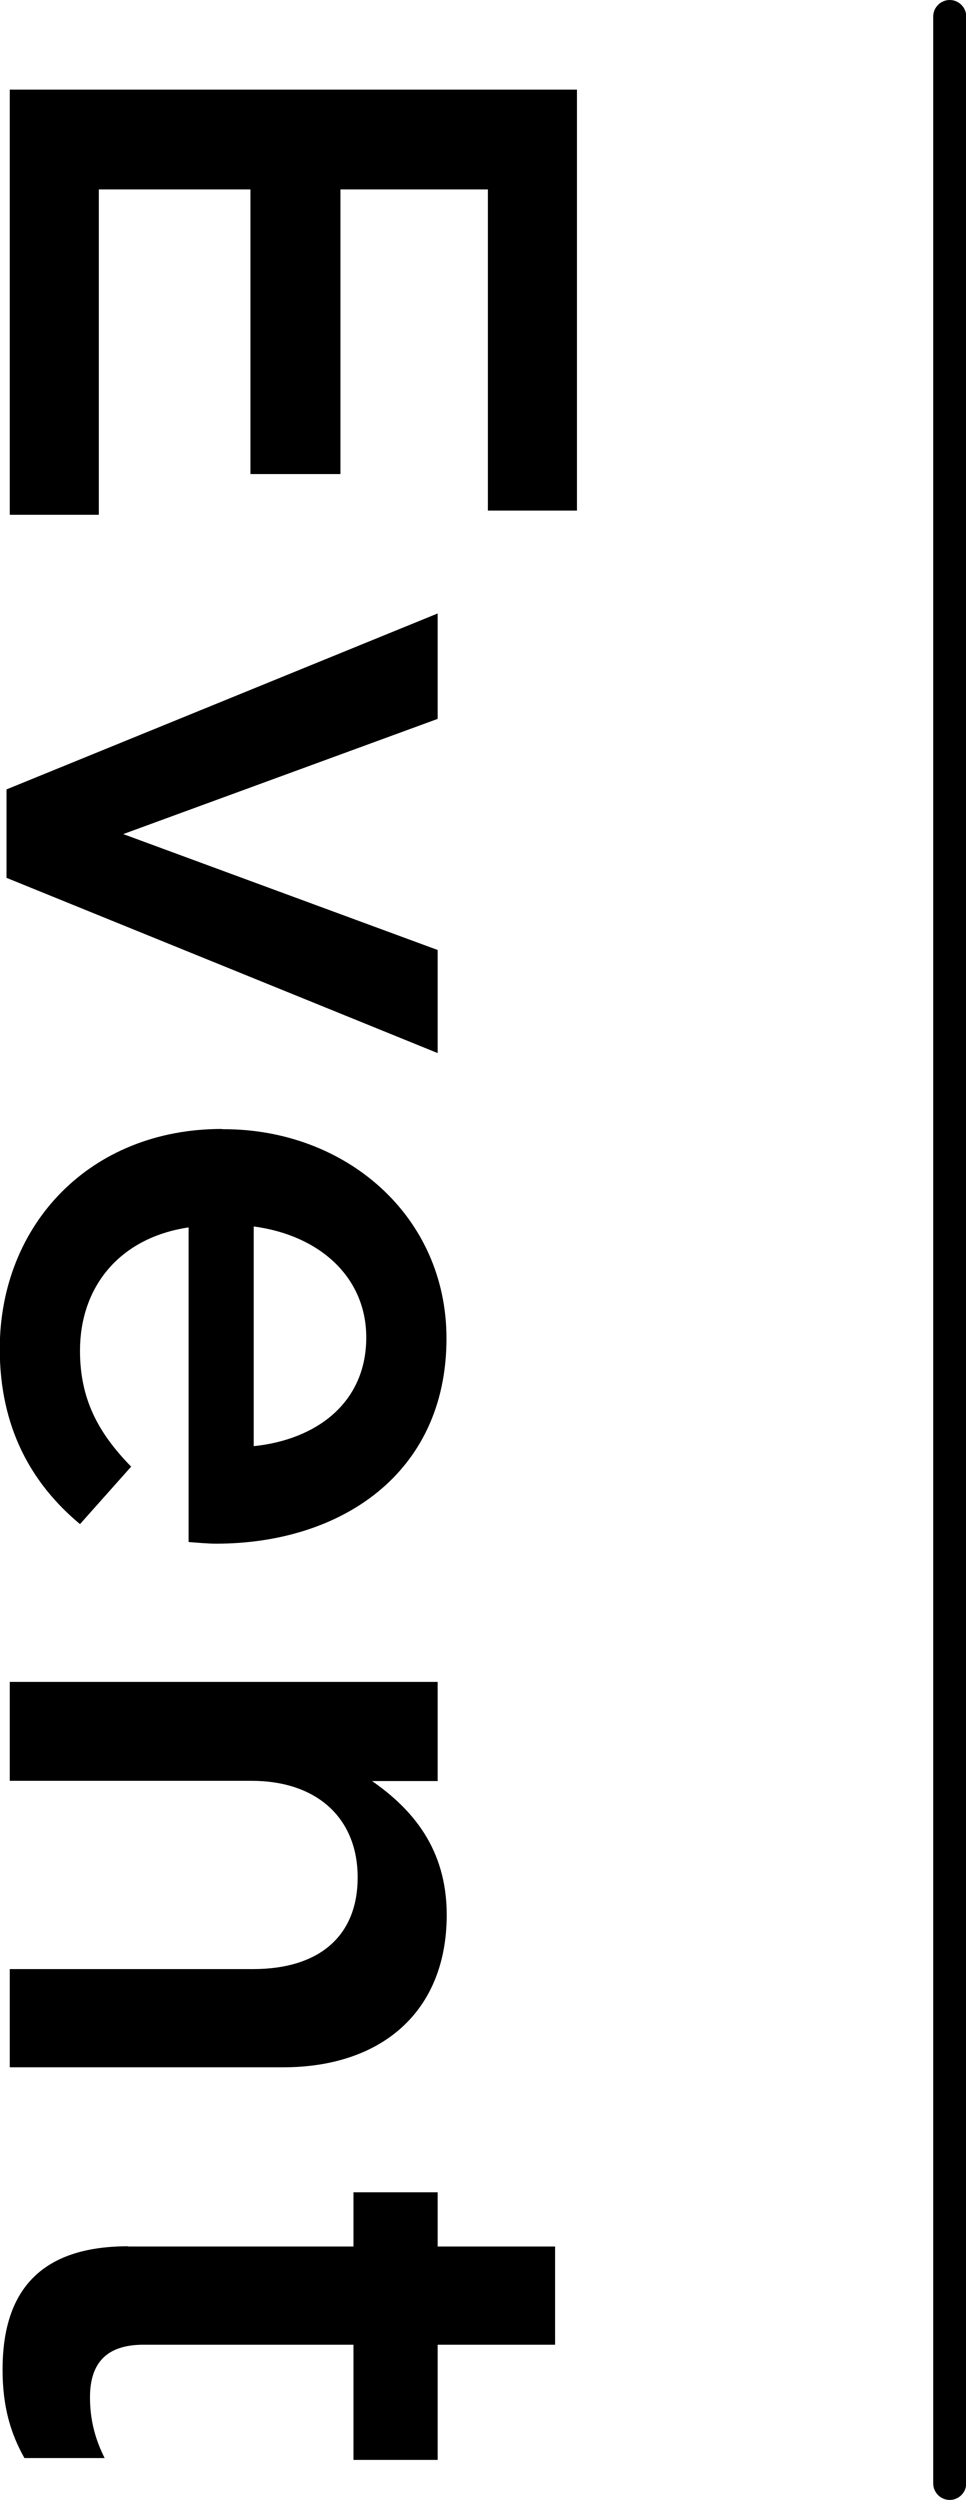
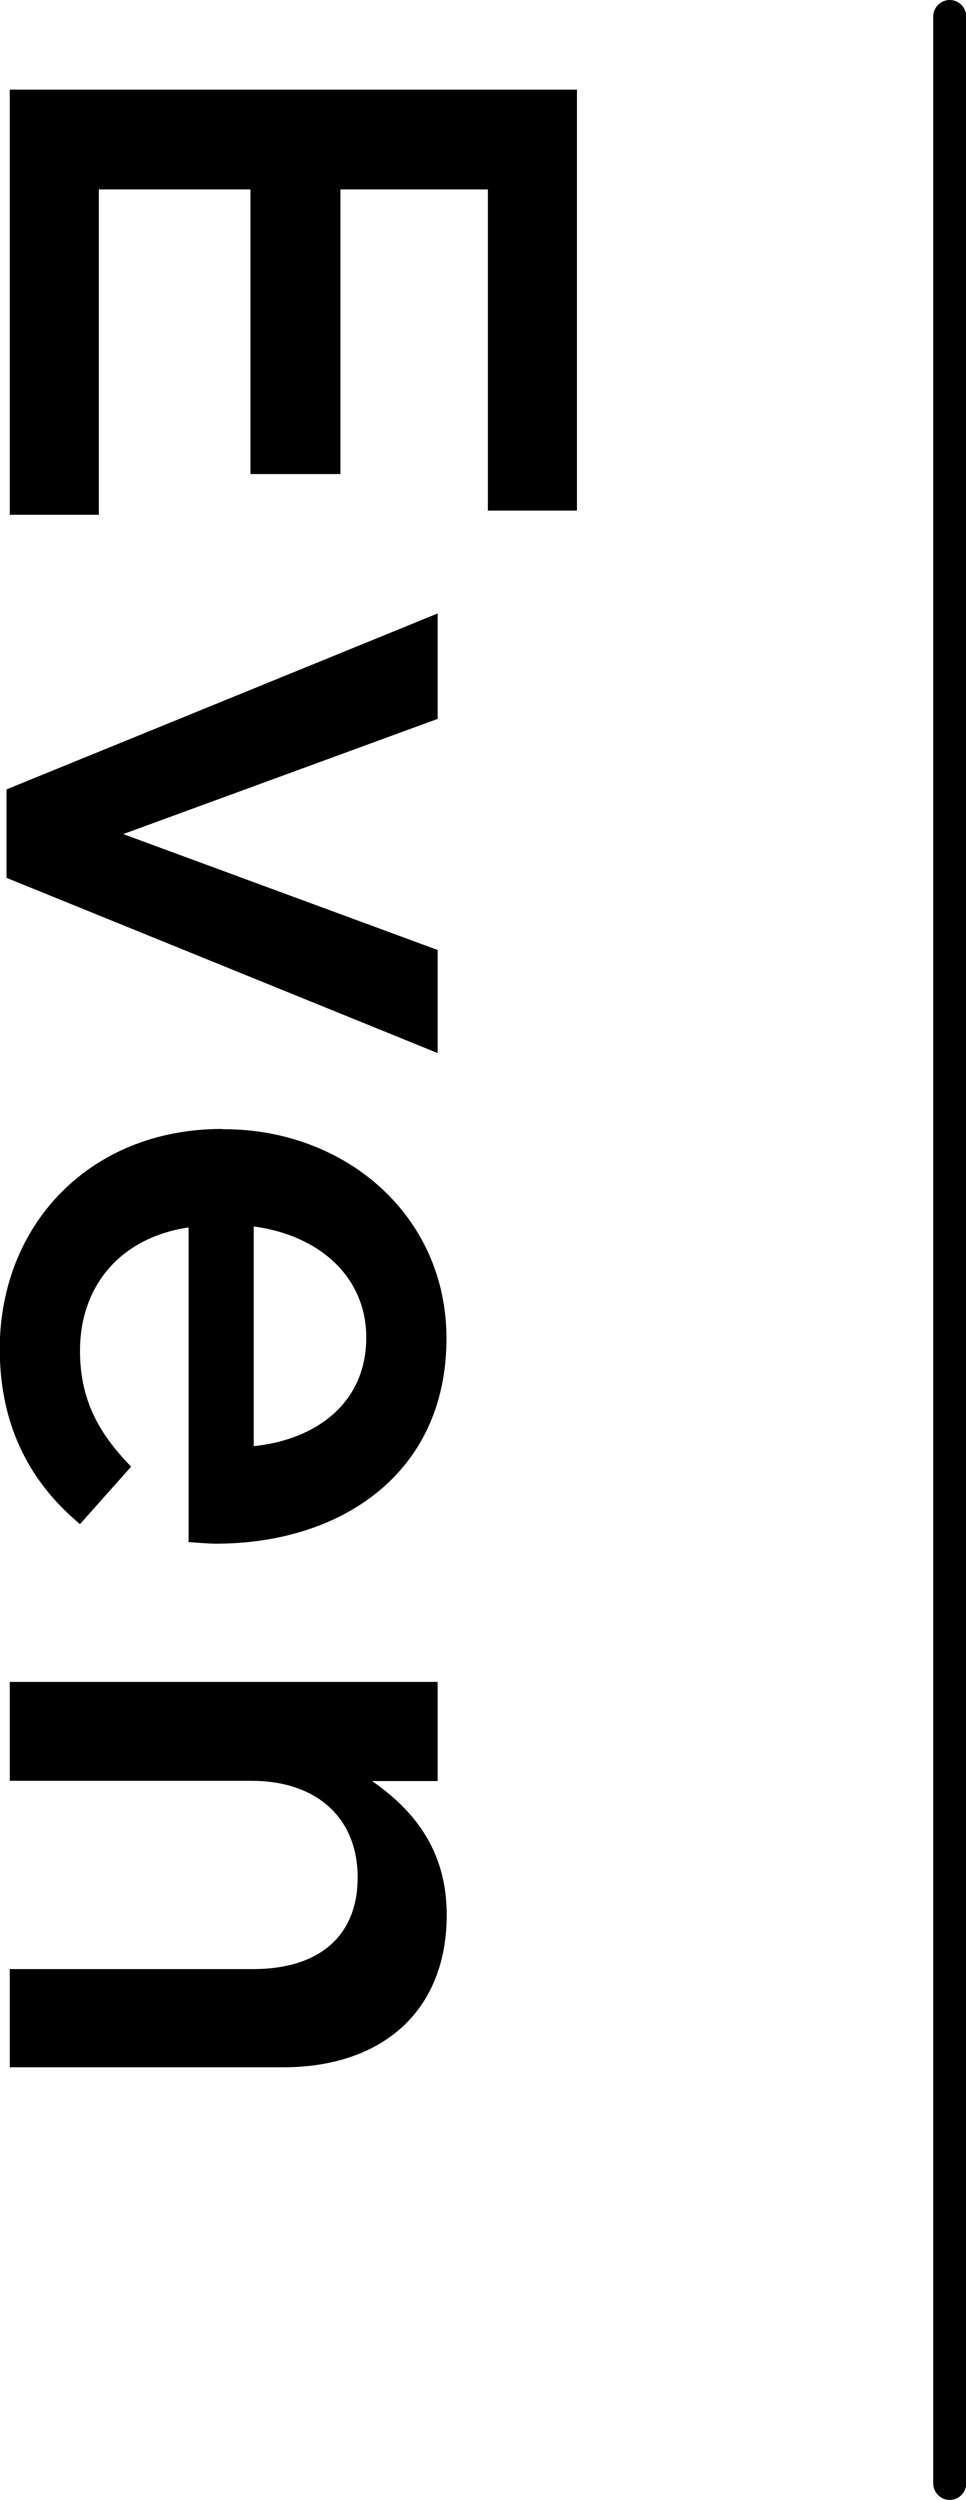
<svg xmlns="http://www.w3.org/2000/svg" id="_レイヤー_2" viewBox="0 0 41.54 107.42">
  <g id="_レイヤー_1-2">
    <path d="M40.84,107.42c-.39,0-.71-.32-.71-.71V.71c0-.39.32-.71.71-.71s.71.32.71.71v106c0,.39-.32.71-.71.71Z" />
    <path d="M24.81,3.85v18.09h-3.83v-13.8h-6.34v12.23h-3.87v-12.23h-6.52v13.98H.42V3.85h24.4Z" />
    <path d="M18.82,26.36v4.53l-13.52,4.95,13.52,4.98v4.43L.28,37.72v-3.8l18.54-7.56Z" />
    <path d="M9.55,48.52h.07c5.26,0,9.58,3.73,9.58,8.99,0,5.85-4.6,8.82-9.9,8.82-.38,0-.77-.04-1.19-.07v-13.52c-3,.45-4.67,2.58-4.67,5.3,0,2.06.77,3.52,2.2,4.98l-2.2,2.47c-2.09-1.74-3.45-4.15-3.45-7.53,0-5.33,3.87-9.45,9.55-9.45ZM10.91,62.14c2.72-.28,4.84-1.88,4.84-4.67,0-2.58-1.99-4.39-4.84-4.77v9.44Z" />
    <path d="M18.82,72.28v4.25h-2.82c1.71,1.19,3.21,2.89,3.21,5.75,0,4.15-2.79,6.55-7.04,6.55H.42v-4.22h10.46c2.86,0,4.5-1.43,4.5-3.94s-1.71-4.15-4.57-4.15H.42v-4.25h18.4Z" />
-     <path d="M5.51,96.53h9.69v-2.33h3.62v2.33h5.05v4.22h-5.05v4.95h-3.62v-4.95H6.17c-1.64,0-2.3.84-2.3,2.26,0,.94.21,1.78.63,2.61H1.05c-.59-1.05-.94-2.2-.94-3.8,0-3.1,1.36-5.3,5.4-5.3Z" />
  </g>
</svg>